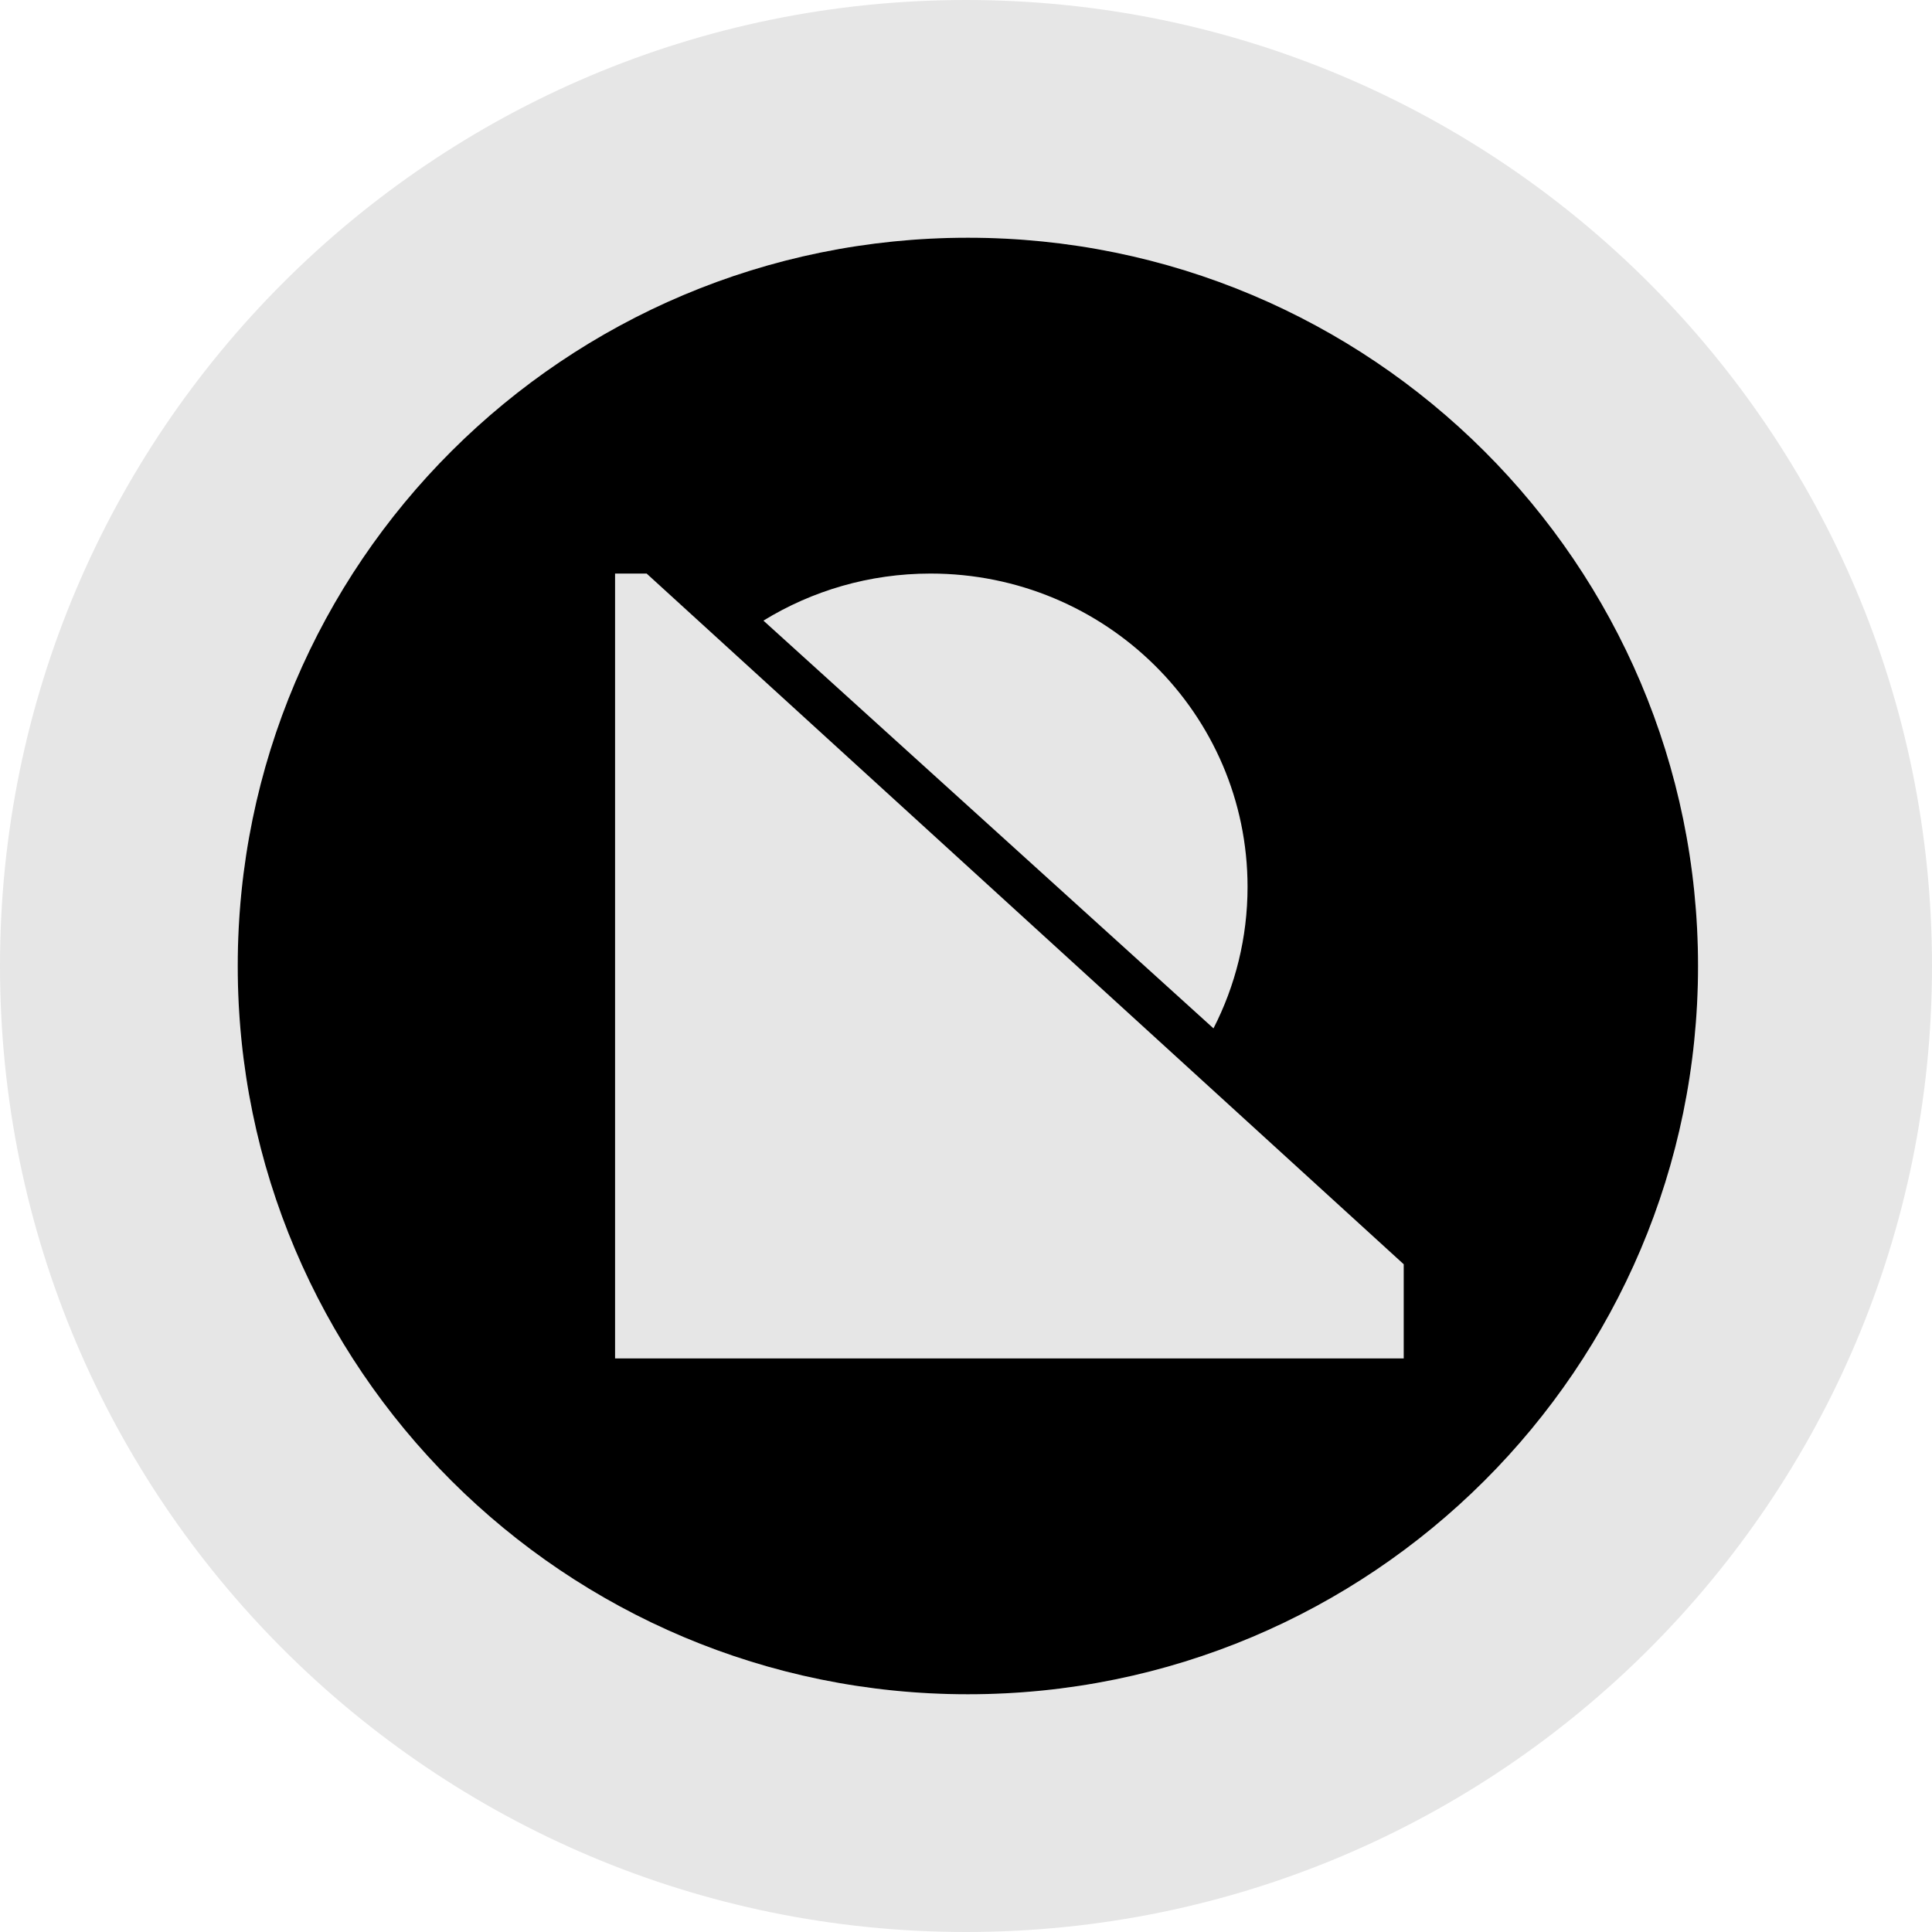
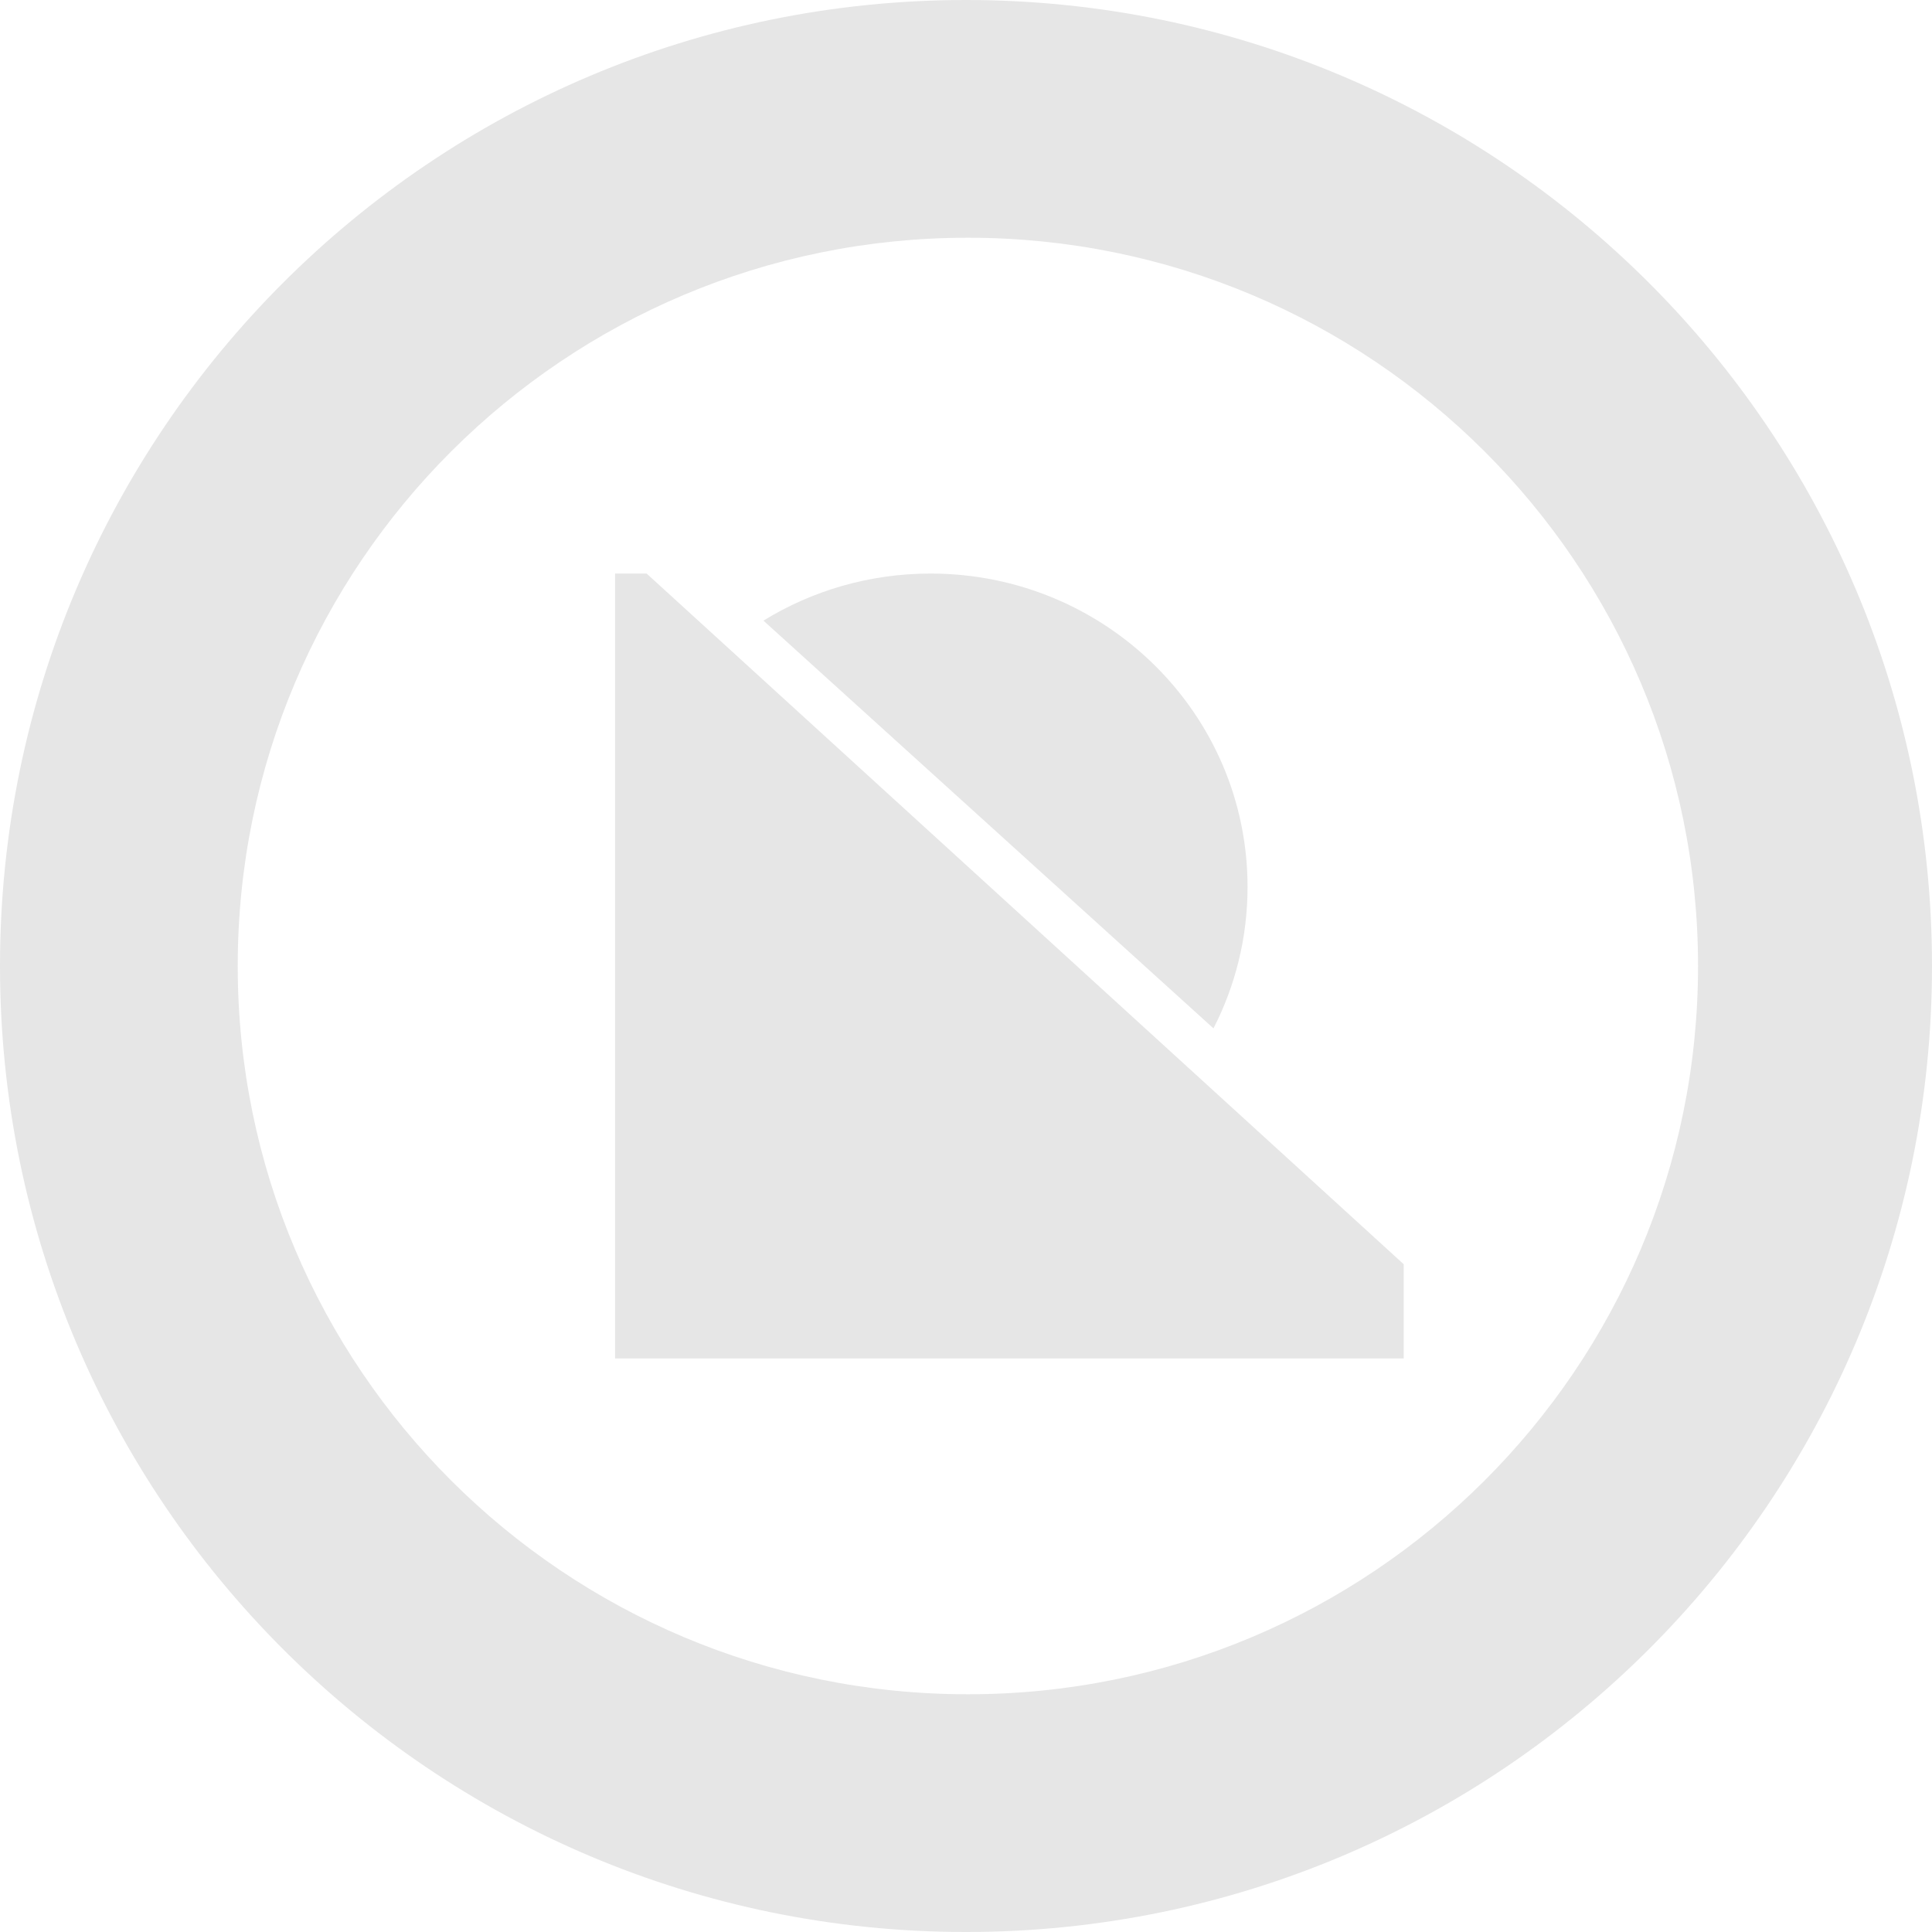
<svg xmlns="http://www.w3.org/2000/svg" fill="none" viewBox="0 0 512 512">
  <path fill="#E6E6E6" fill-rule="evenodd" d="M256 512c141.385 0 256-114.615 256-256S397.385 0 256 0 0 114.615 0 256s114.615 256 256 256m.5-63C363.367 449 450 362.591 450 256S363.367 63 256.5 63 63 149.409 63 256s86.633 193 193.5 193" clip-rule="evenodd" />
-   <path fill="#000" fill-rule="evenodd" d="M450 256c0 106.591-86.633 193-193.5 193S63 362.591 63 256 149.633 63 256.5 63 450 149.409 450 256" clip-rule="evenodd" />
  <path fill="#E6E6E6" d="M163 152h8.366L372 335.038V360H163zm158.585 120.53c5.775-11.257 9.029-23.998 9.029-37.495 0-45.87-37.618-83.035-84.01-83.035-16.257 0-31.429 4.573-44.287 12.472z" />
</svg>